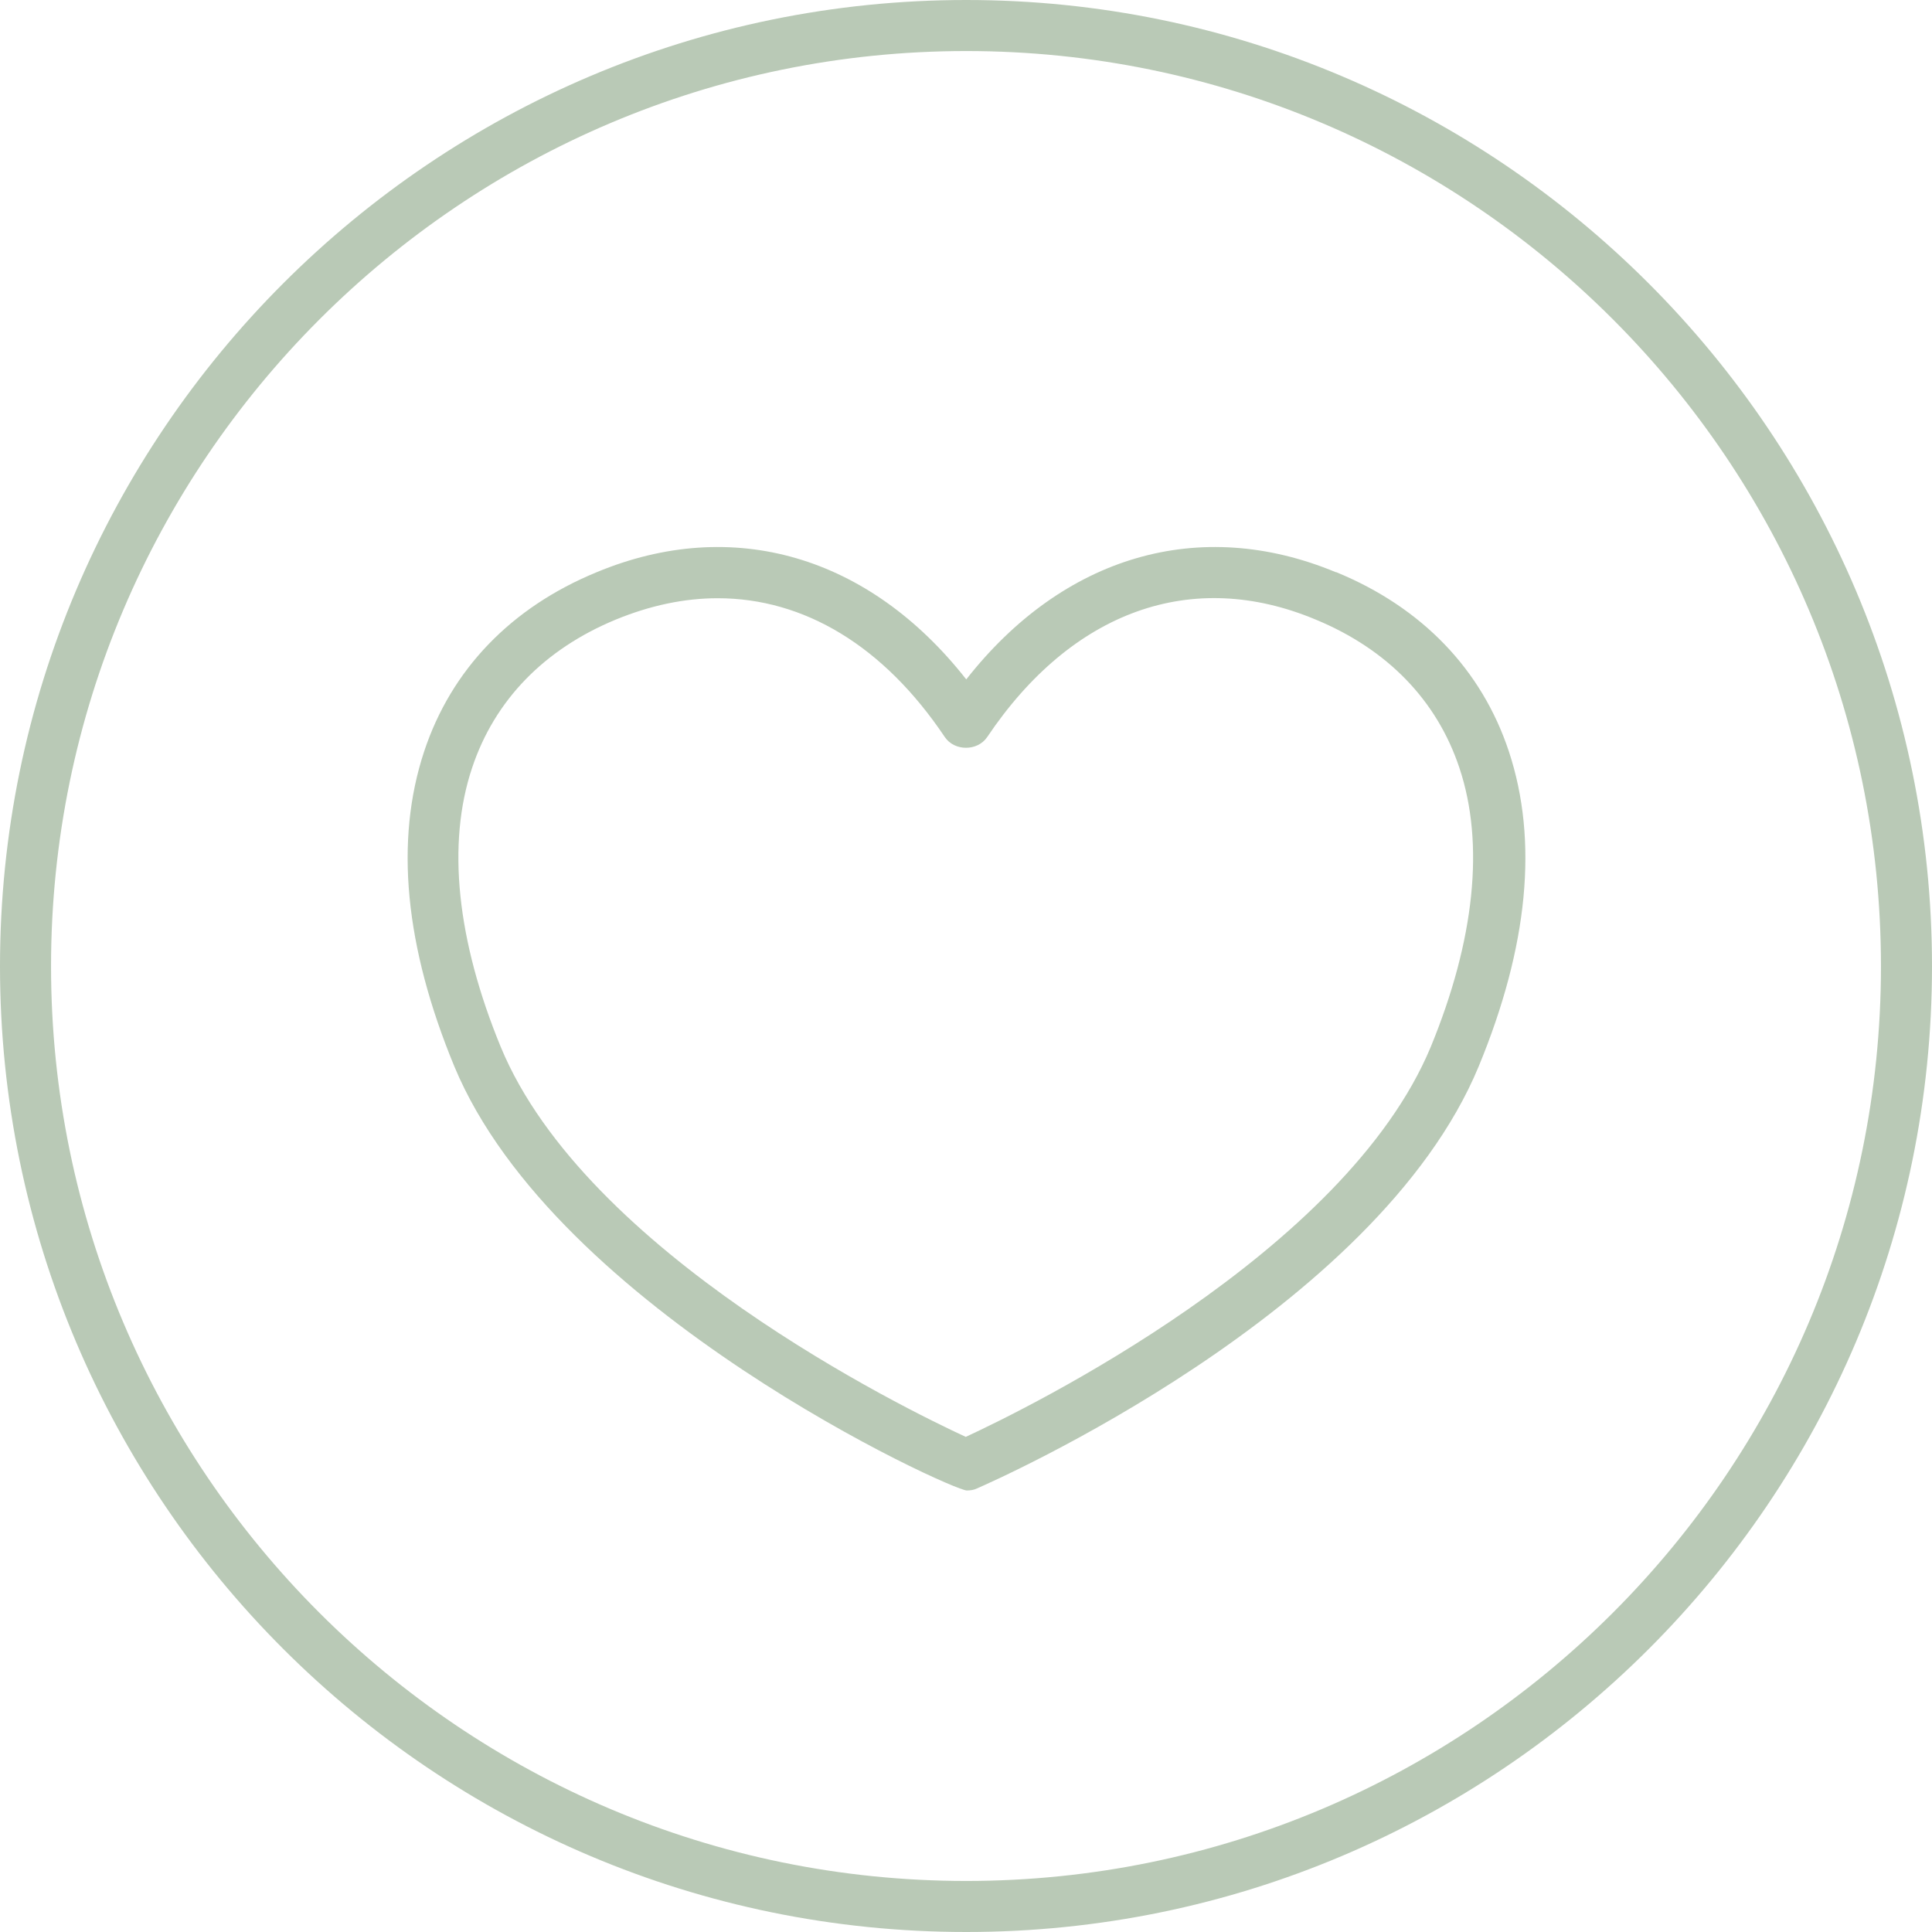
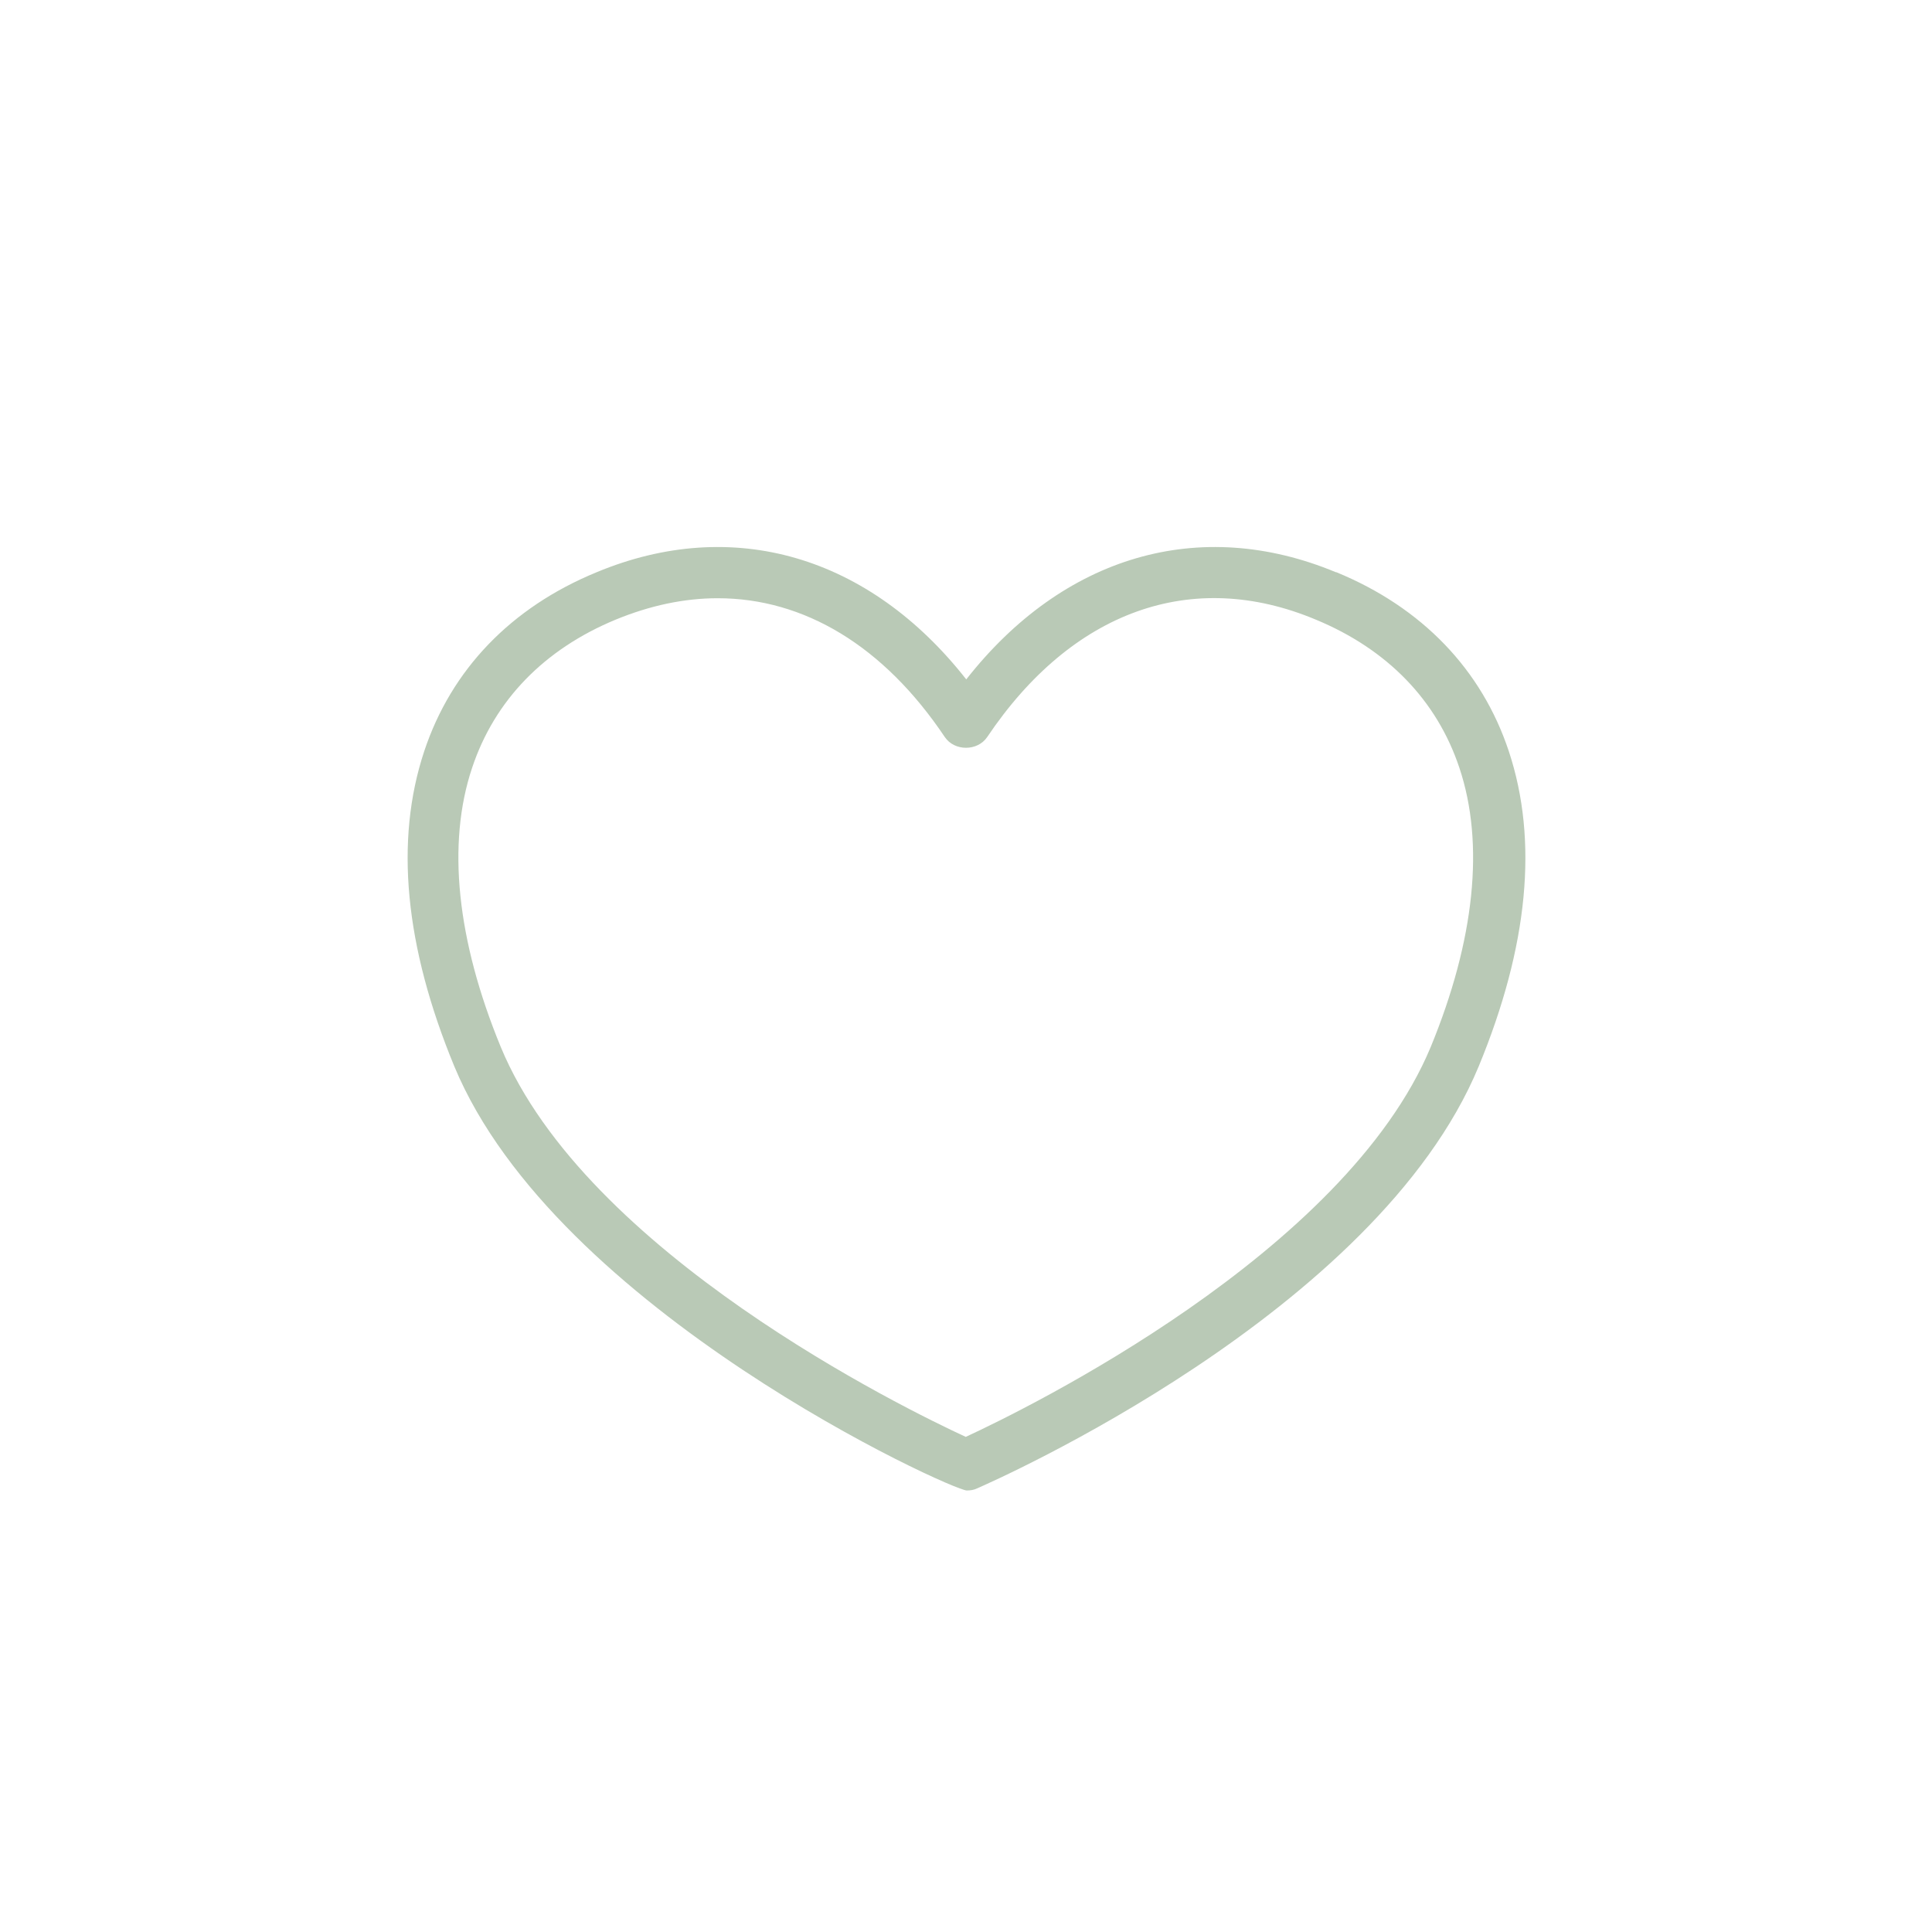
<svg xmlns="http://www.w3.org/2000/svg" data-bbox="0 0 37.85 37.85" viewBox="0 0 37.85 37.85" data-type="color">
  <g>
    <path d="M26.17 11.21c-2.67-1.11-5.34-.32-7.24 2.1-1.9-2.42-4.57-3.21-7.24-2.1-1.68.69-2.85 1.91-3.38 3.51-.58 1.75-.38 3.82.59 6.17 1.99 4.79 9.75 8.31 10.04 8.31.07 0 .14-.01.2-.04.32-.14 7.83-3.44 9.83-8.27.97-2.35 1.17-4.42.59-6.17-.53-1.6-1.7-2.82-3.38-3.51ZM9.25 15.04c.44-1.32 1.41-2.32 2.81-2.9.68-.28 1.35-.42 2-.42 1.69 0 3.25.93 4.45 2.72.19.28.64.28.83 0 1.66-2.47 4.01-3.32 6.44-2.3 1.4.58 2.37 1.58 2.81 2.9.5 1.49.3 3.38-.56 5.47-1.68 4.04-7.92 7.09-9.11 7.64-1.19-.55-7.44-3.6-9.11-7.64-.86-2.09-1.06-3.98-.56-5.47Z" fill="#b9c9b6" data-color="1" />
-     <path d="M18.93 0C8.49 0 0 8.49 0 18.93s8.49 18.92 18.93 18.92 18.92-8.49 18.92-18.92S29.36 0 18.93 0Zm0 36.85C9.04 36.85 1 28.81 1 18.93S9.04 1 18.93 1s17.92 8.04 17.92 17.93-8.04 17.92-17.92 17.92Z" fill="#b9c9b6" data-color="1" />
  </g>
</svg>